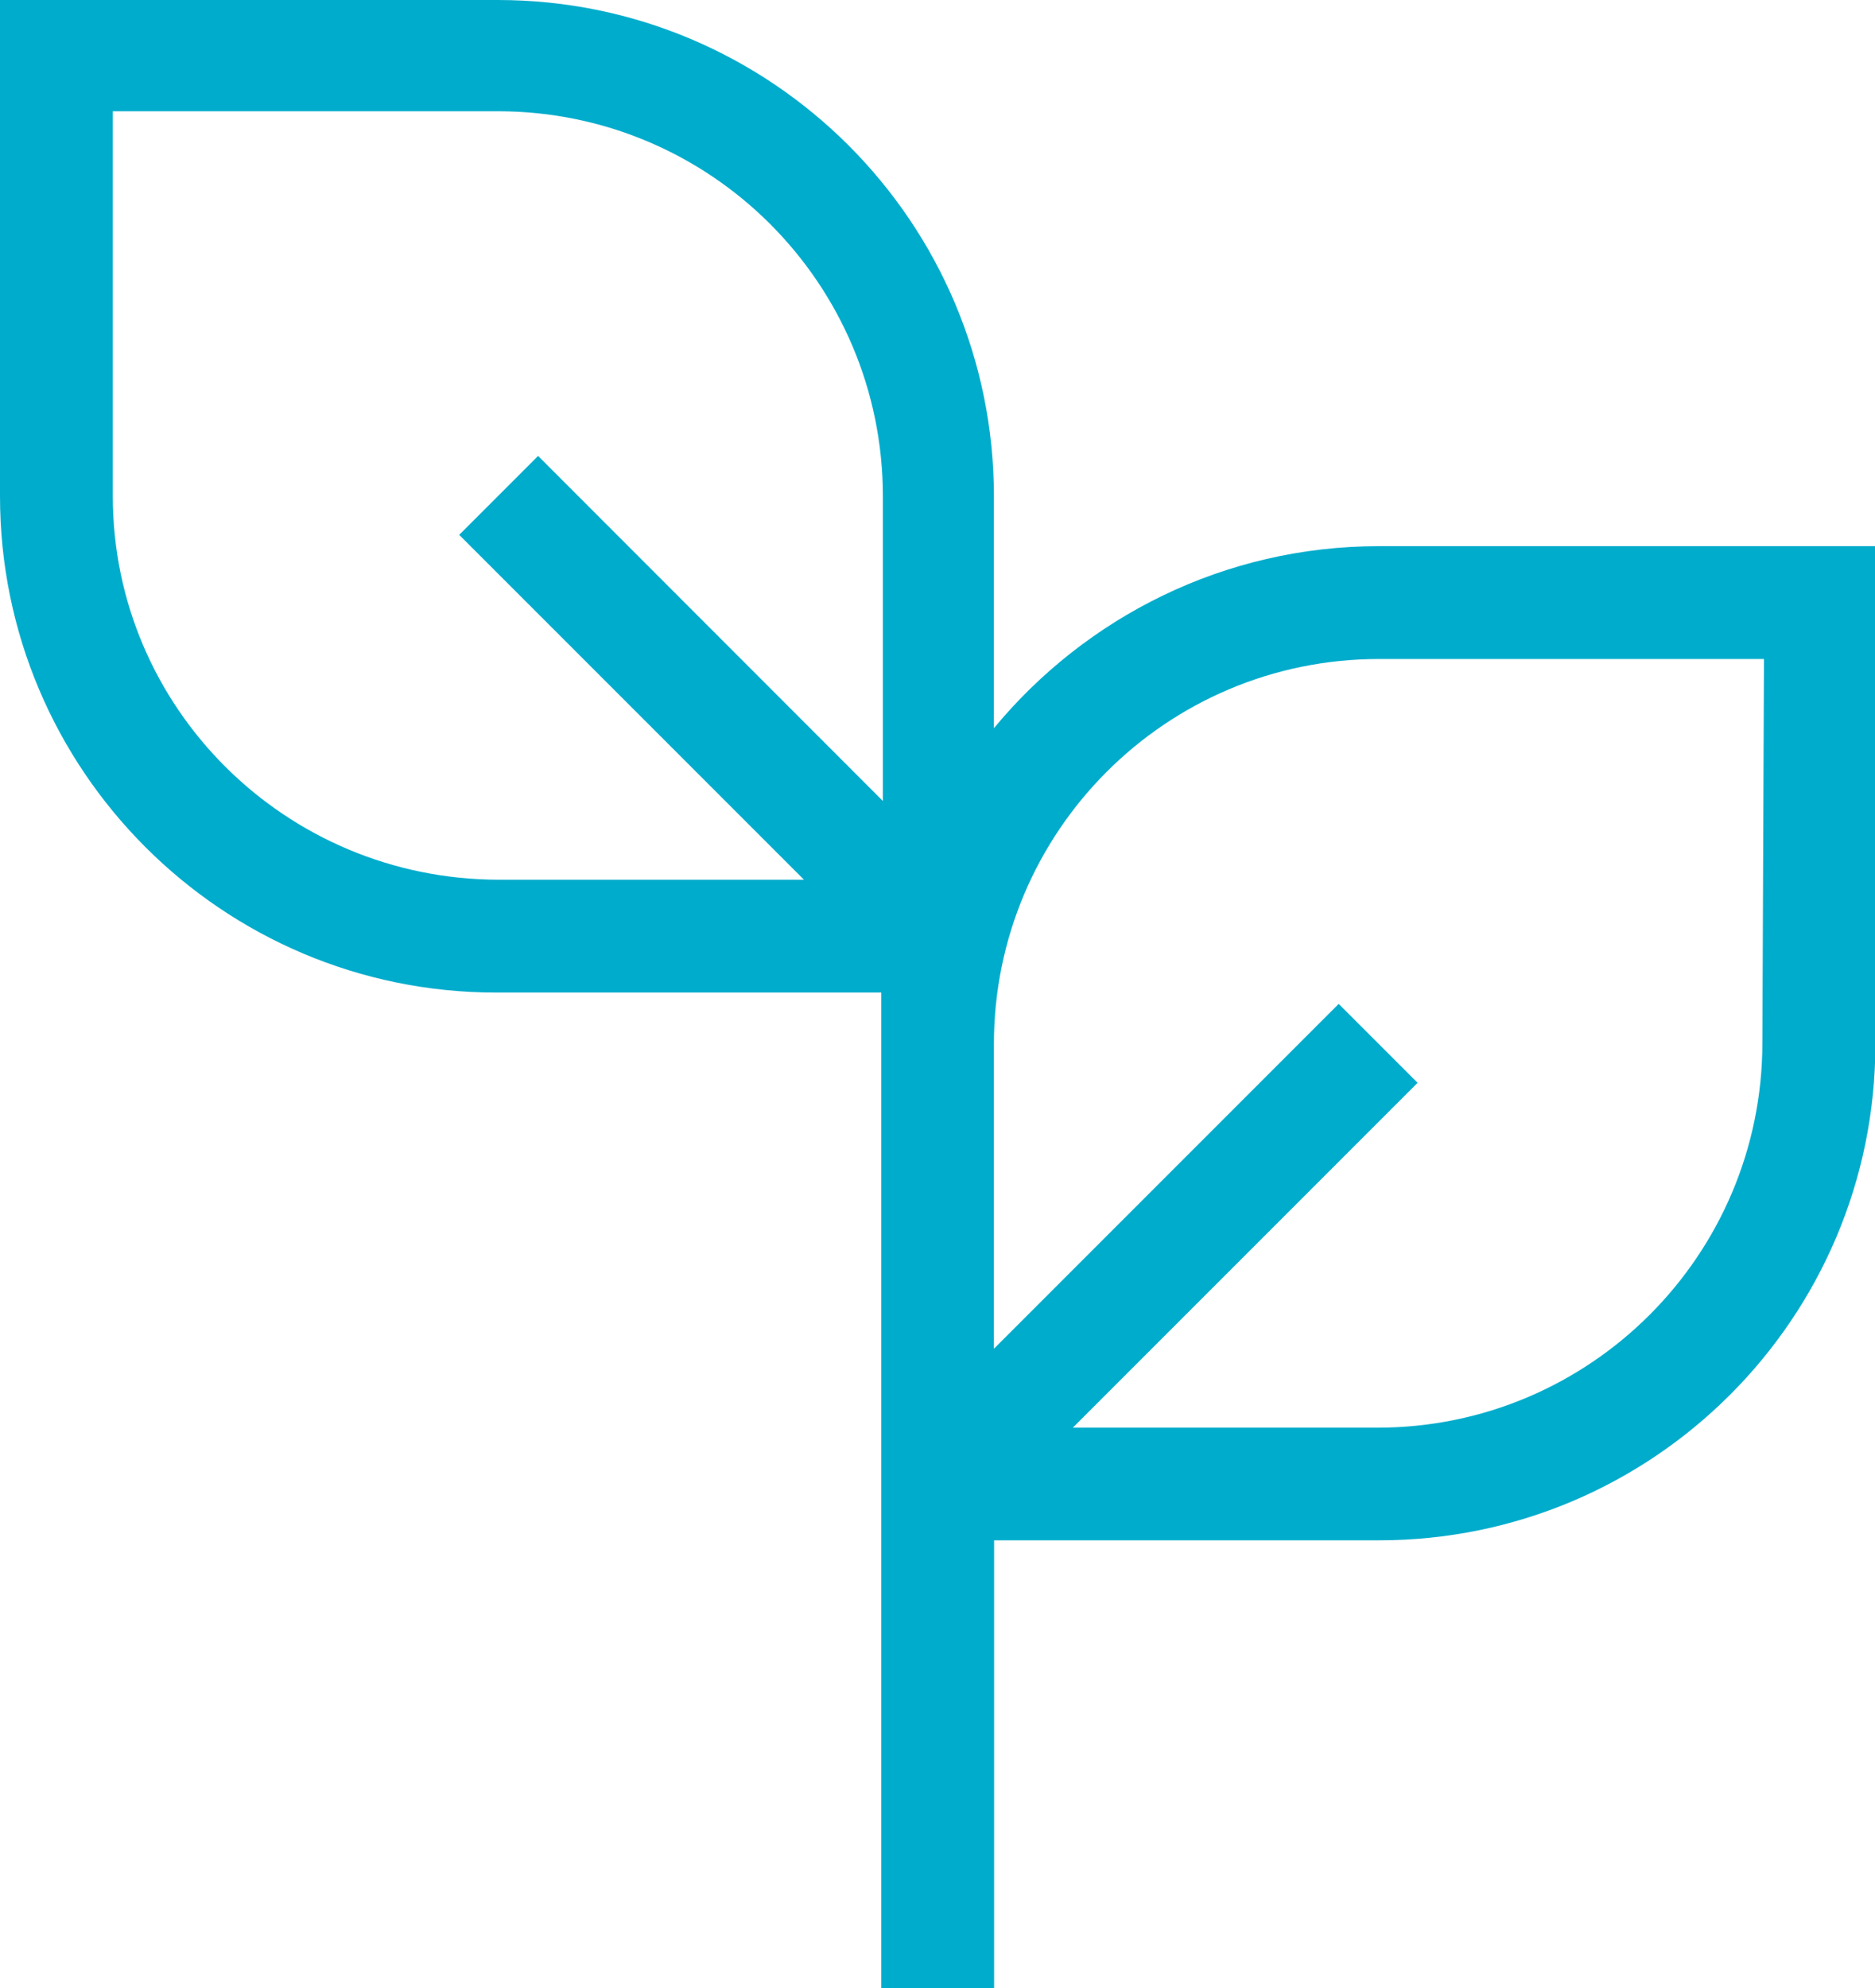
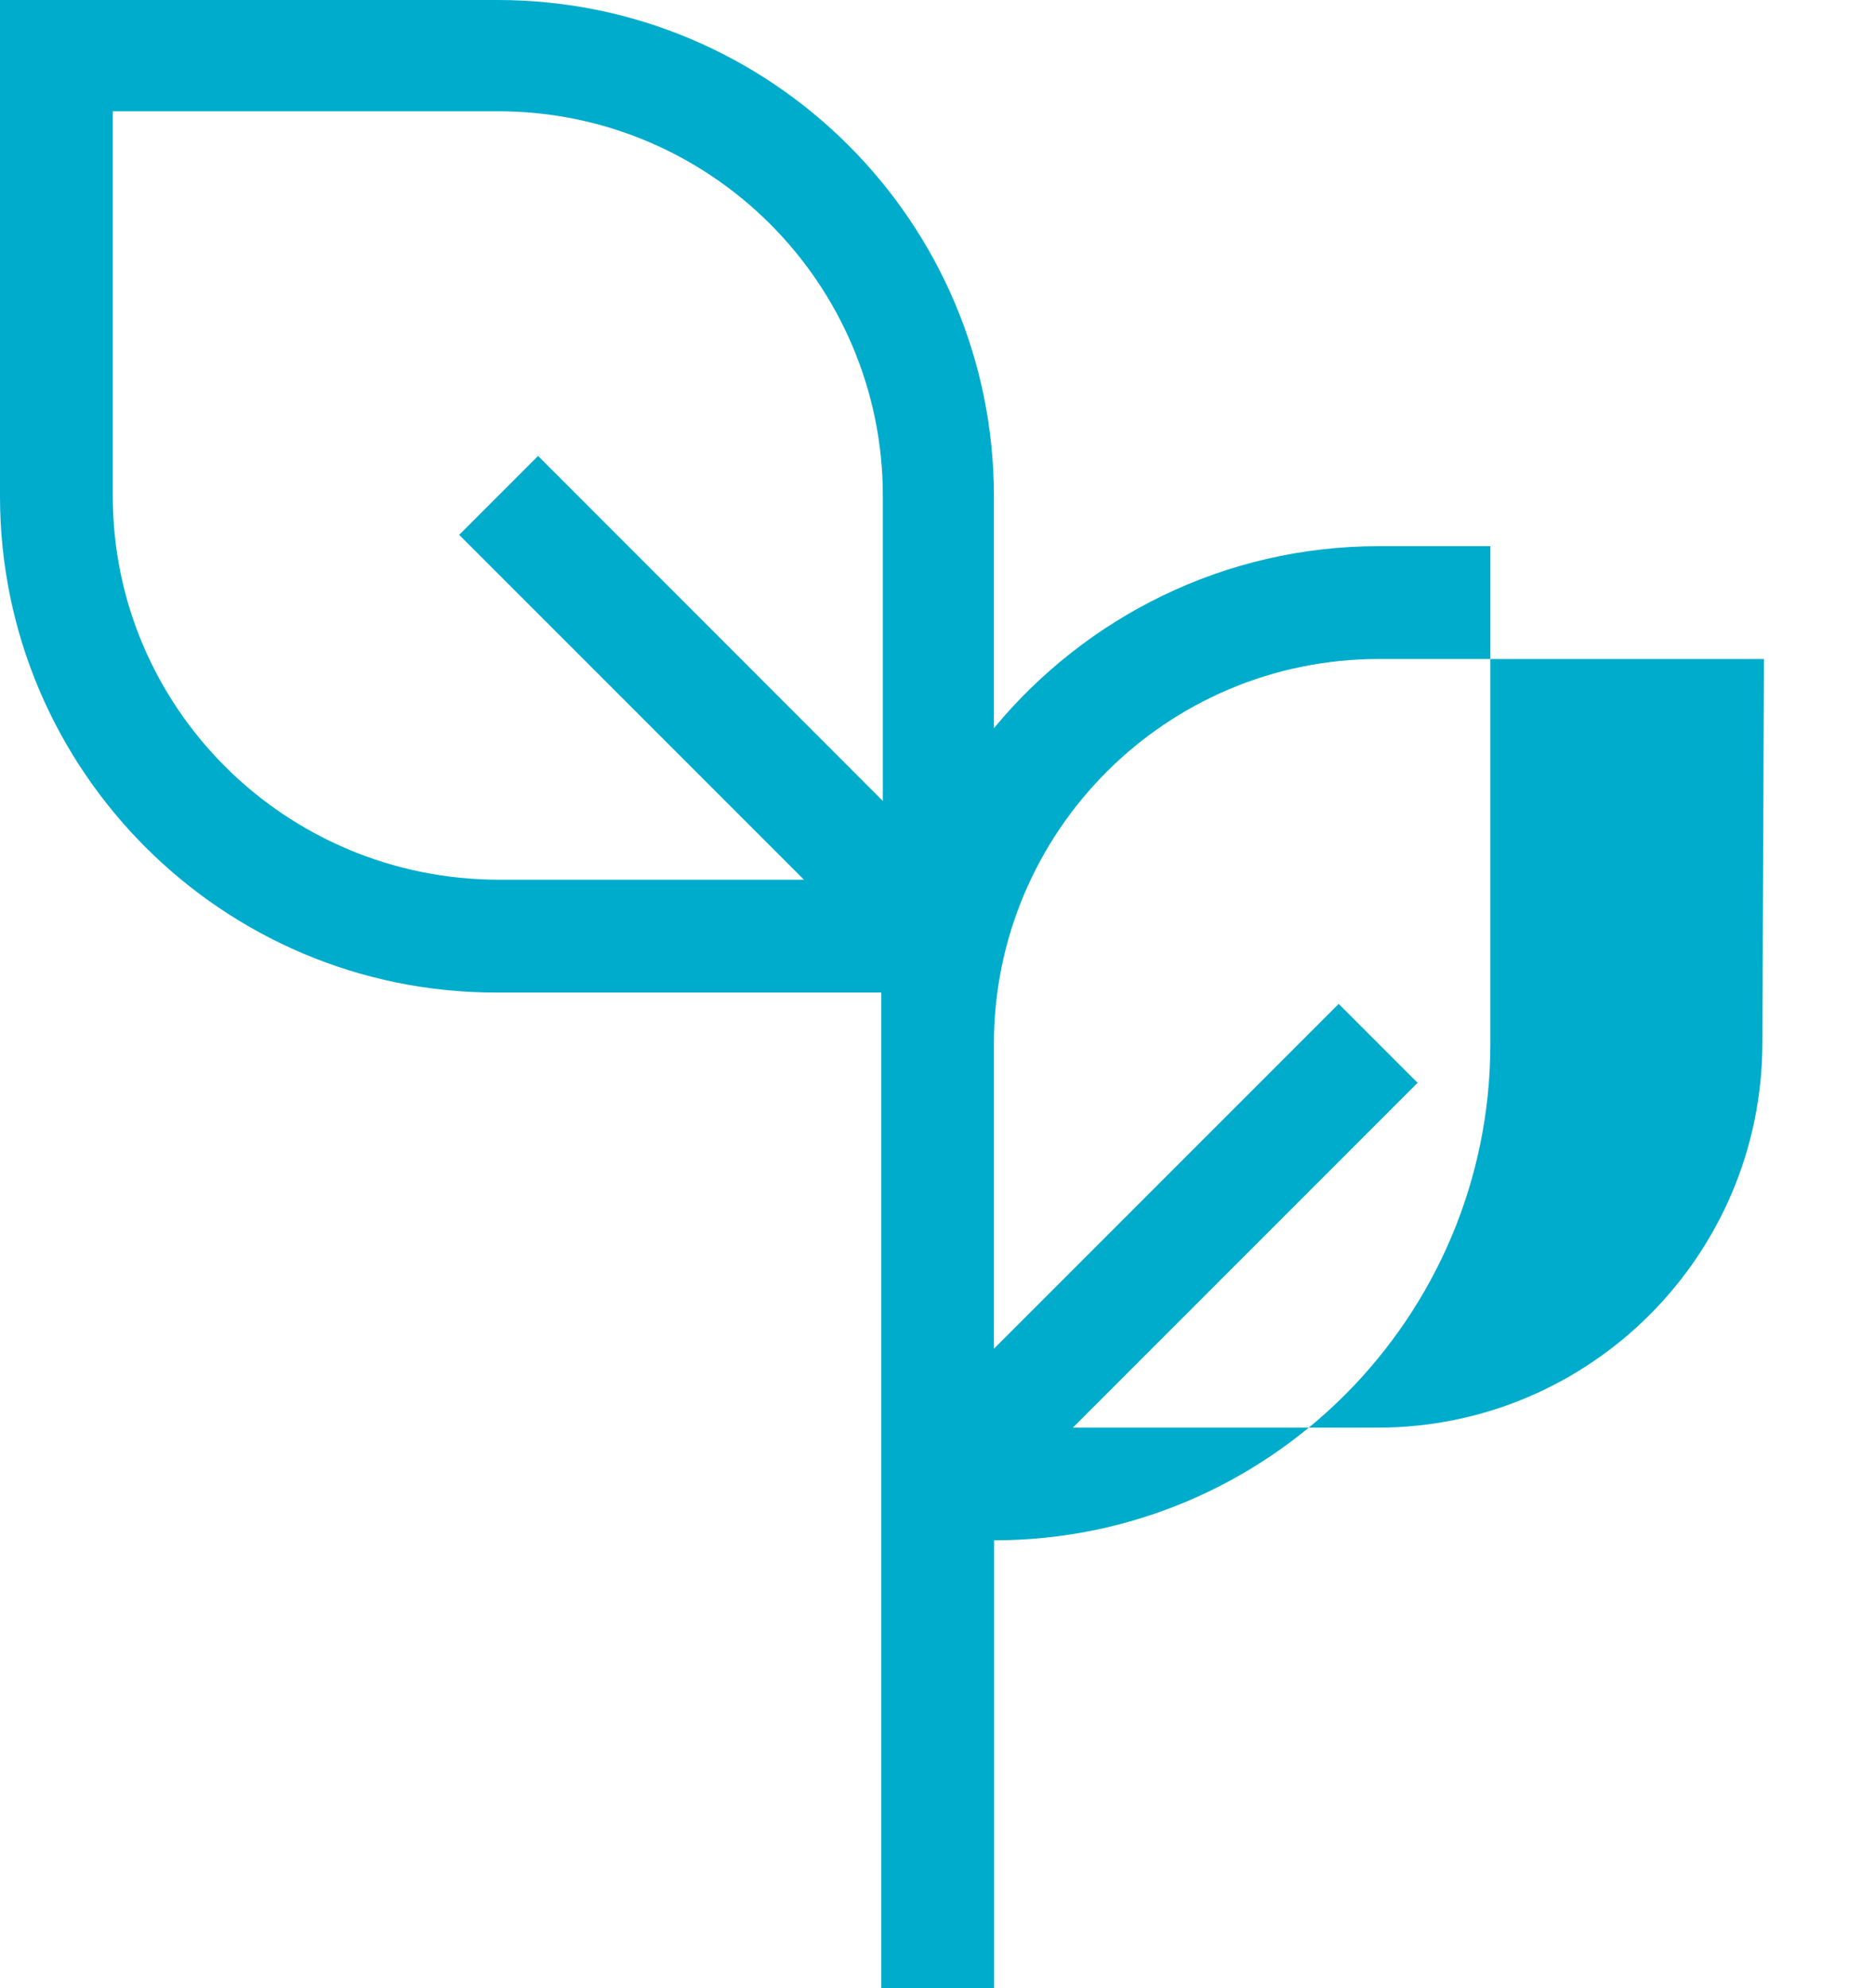
<svg xmlns="http://www.w3.org/2000/svg" id="Layer_2" data-name="Layer 2" viewBox="0 0 94.57 100.26">
  <defs>
    <style>
      .cls-1 {
        fill: #00accc;
      }
    </style>
  </defs>
  <g id="Layer_1-2" data-name="Layer 1">
    <g id="Livello_1" data-name="Livello 1">
-       <path class="cls-1" d="M88.89,52.57c0,10.72-8.69,19.42-19.42,19.42h-15.36l17.39-17.39-3.98-3.98-17.39,17.39v-15.36c0-10.72,8.69-19.42,19.42-19.42h19.42l-.08,19.34h0ZM5.69,25.02V5.61H25.11c10.73,0,19.42,8.69,19.42,19.42v15.36L27.14,22.99l-3.98,3.98,17.39,17.39h-15.36c-10.81,0-19.5-8.69-19.5-19.34m63.86,2.52c-7.8,0-14.79,3.58-19.42,9.18v-11.7C50.13,11.21,38.92,0,25.11,0H0V25.02c0,13.81,11.21,25.03,25.03,25.03h19.42v50.21h5.69v-22.59h19.42c13.81,0,25.03-11.21,25.03-25.03V27.54h-25.03Z" />
+       <path class="cls-1" d="M88.89,52.57c0,10.72-8.69,19.42-19.42,19.42h-15.36l17.39-17.39-3.98-3.98-17.39,17.39v-15.36c0-10.72,8.69-19.42,19.42-19.42h19.42l-.08,19.34h0ZM5.69,25.02V5.61H25.11c10.73,0,19.42,8.69,19.42,19.42v15.36L27.14,22.99l-3.98,3.98,17.39,17.39h-15.36c-10.81,0-19.5-8.69-19.5-19.34m63.86,2.52c-7.8,0-14.79,3.58-19.42,9.18v-11.7C50.13,11.21,38.92,0,25.11,0H0V25.02c0,13.81,11.21,25.03,25.03,25.03h19.42v50.21h5.69v-22.59c13.81,0,25.03-11.21,25.03-25.03V27.54h-25.03Z" />
    </g>
  </g>
</svg>